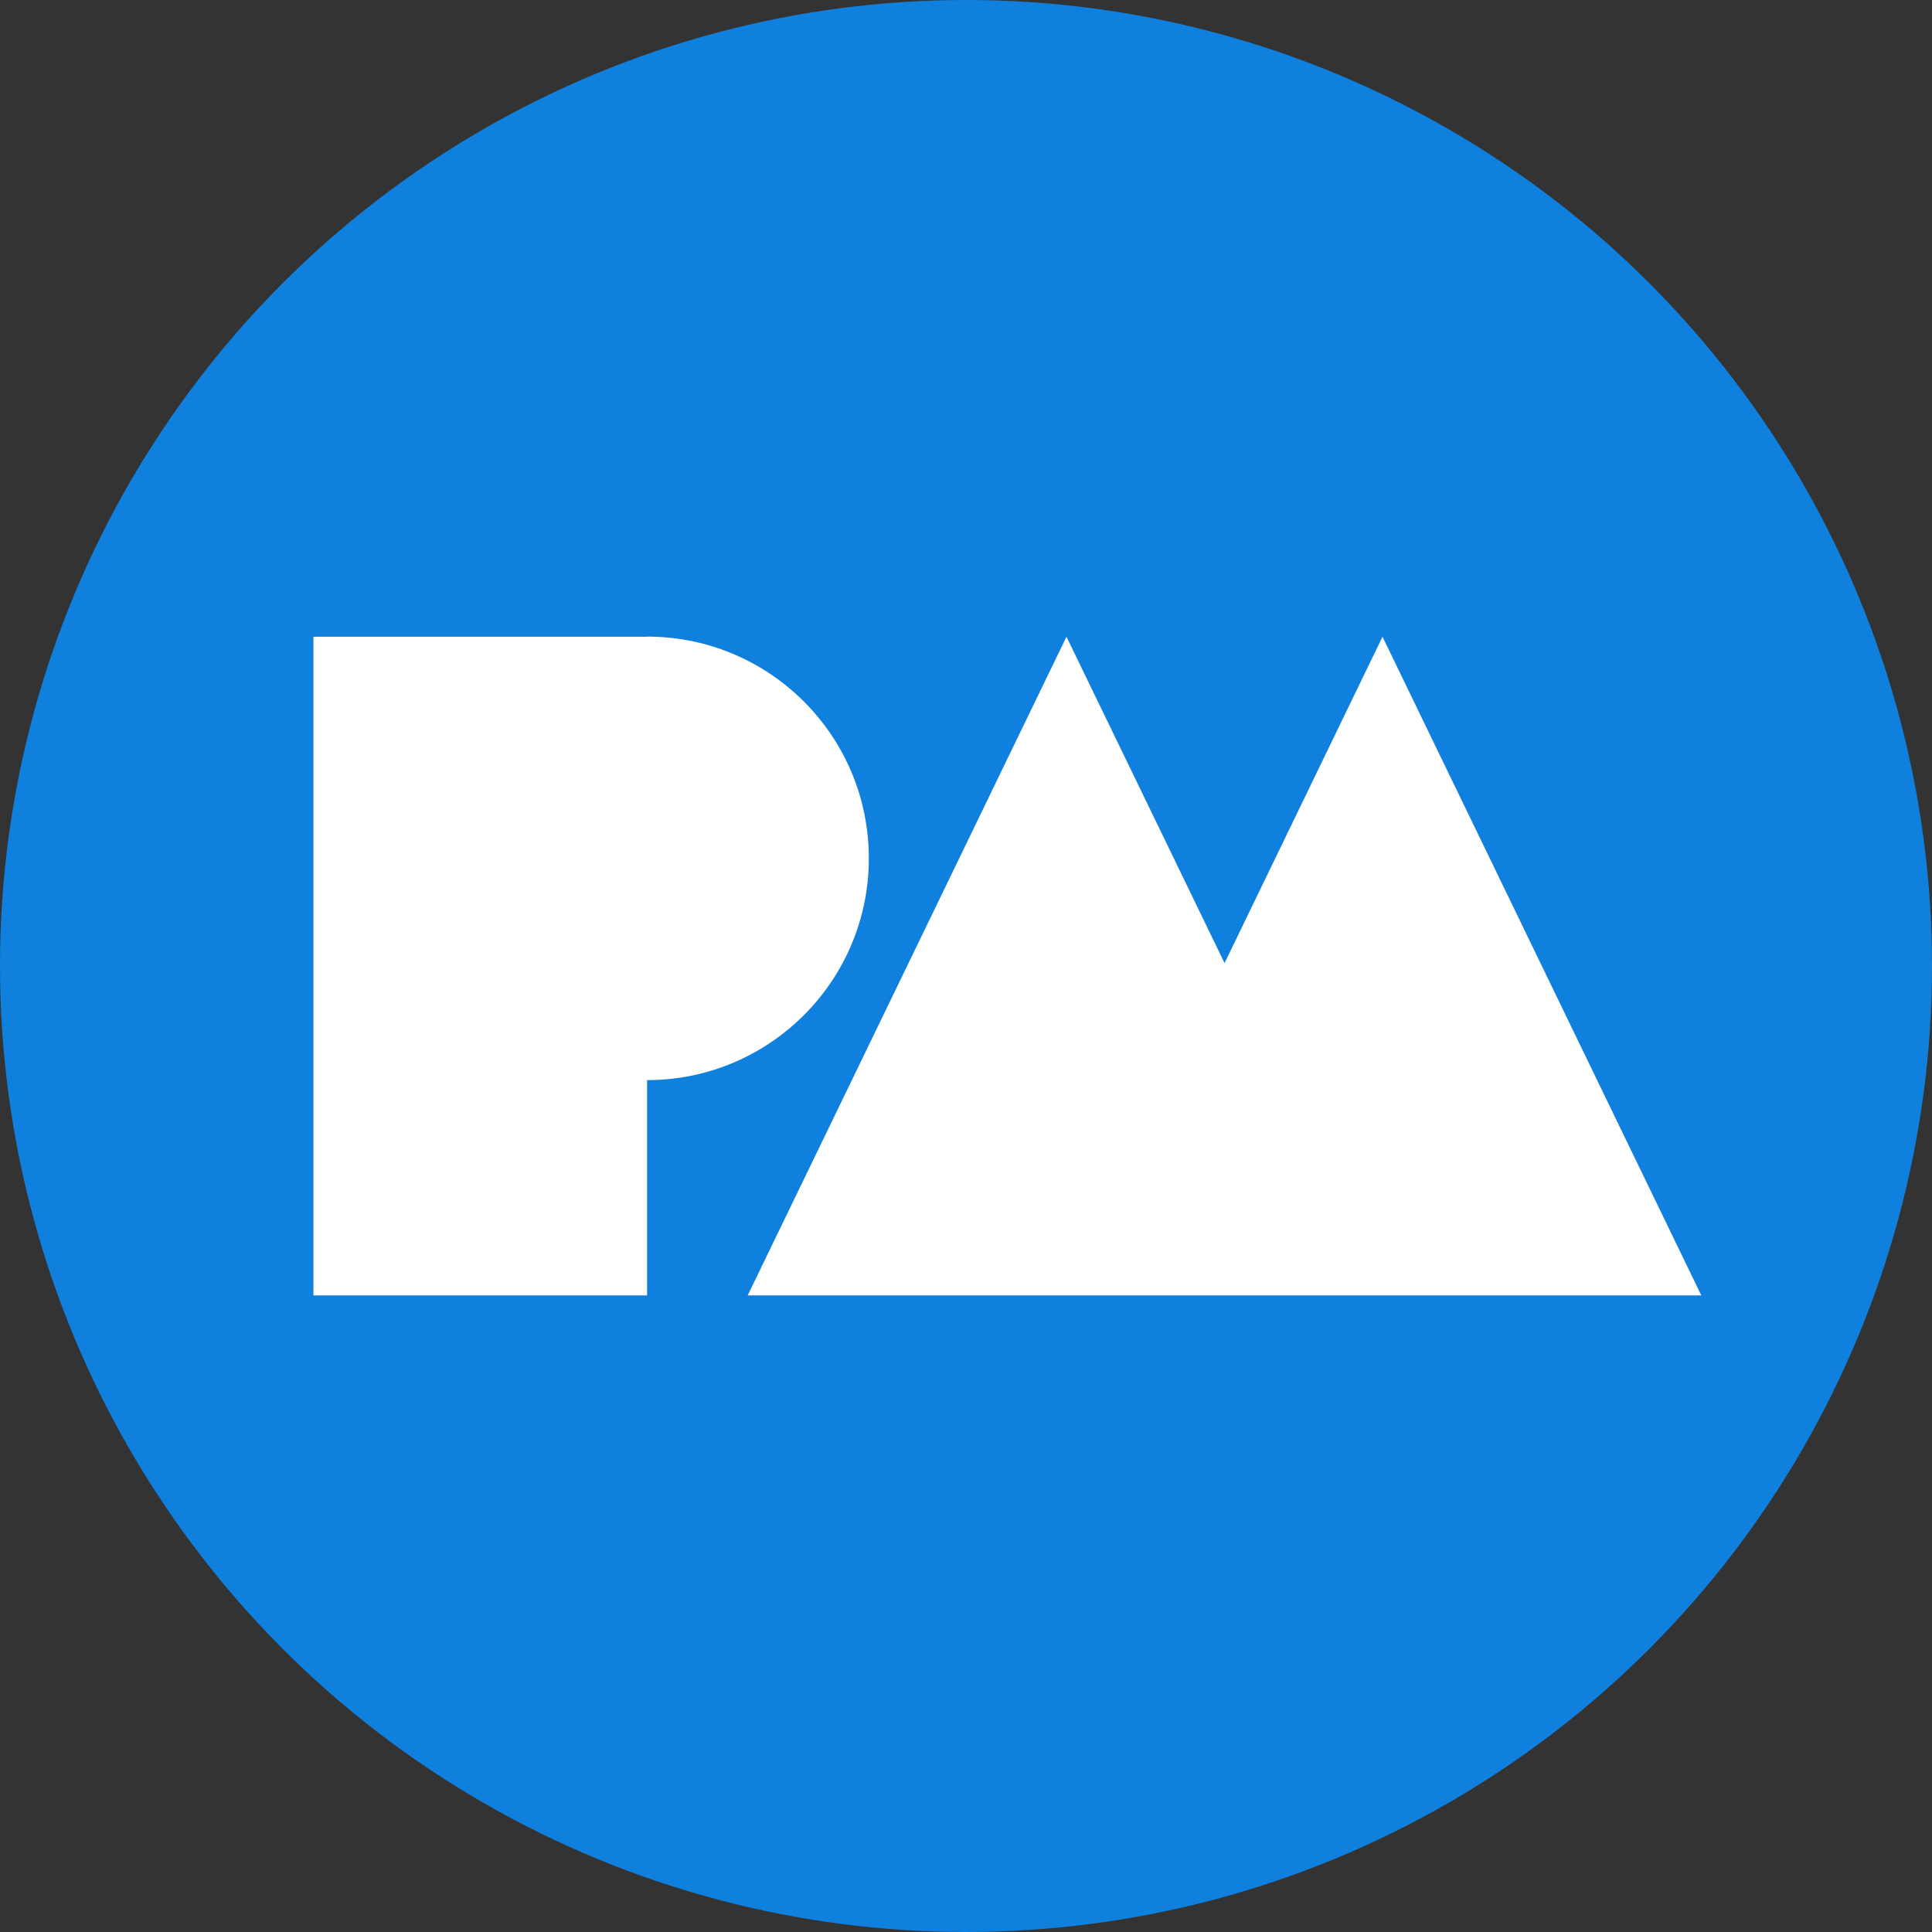
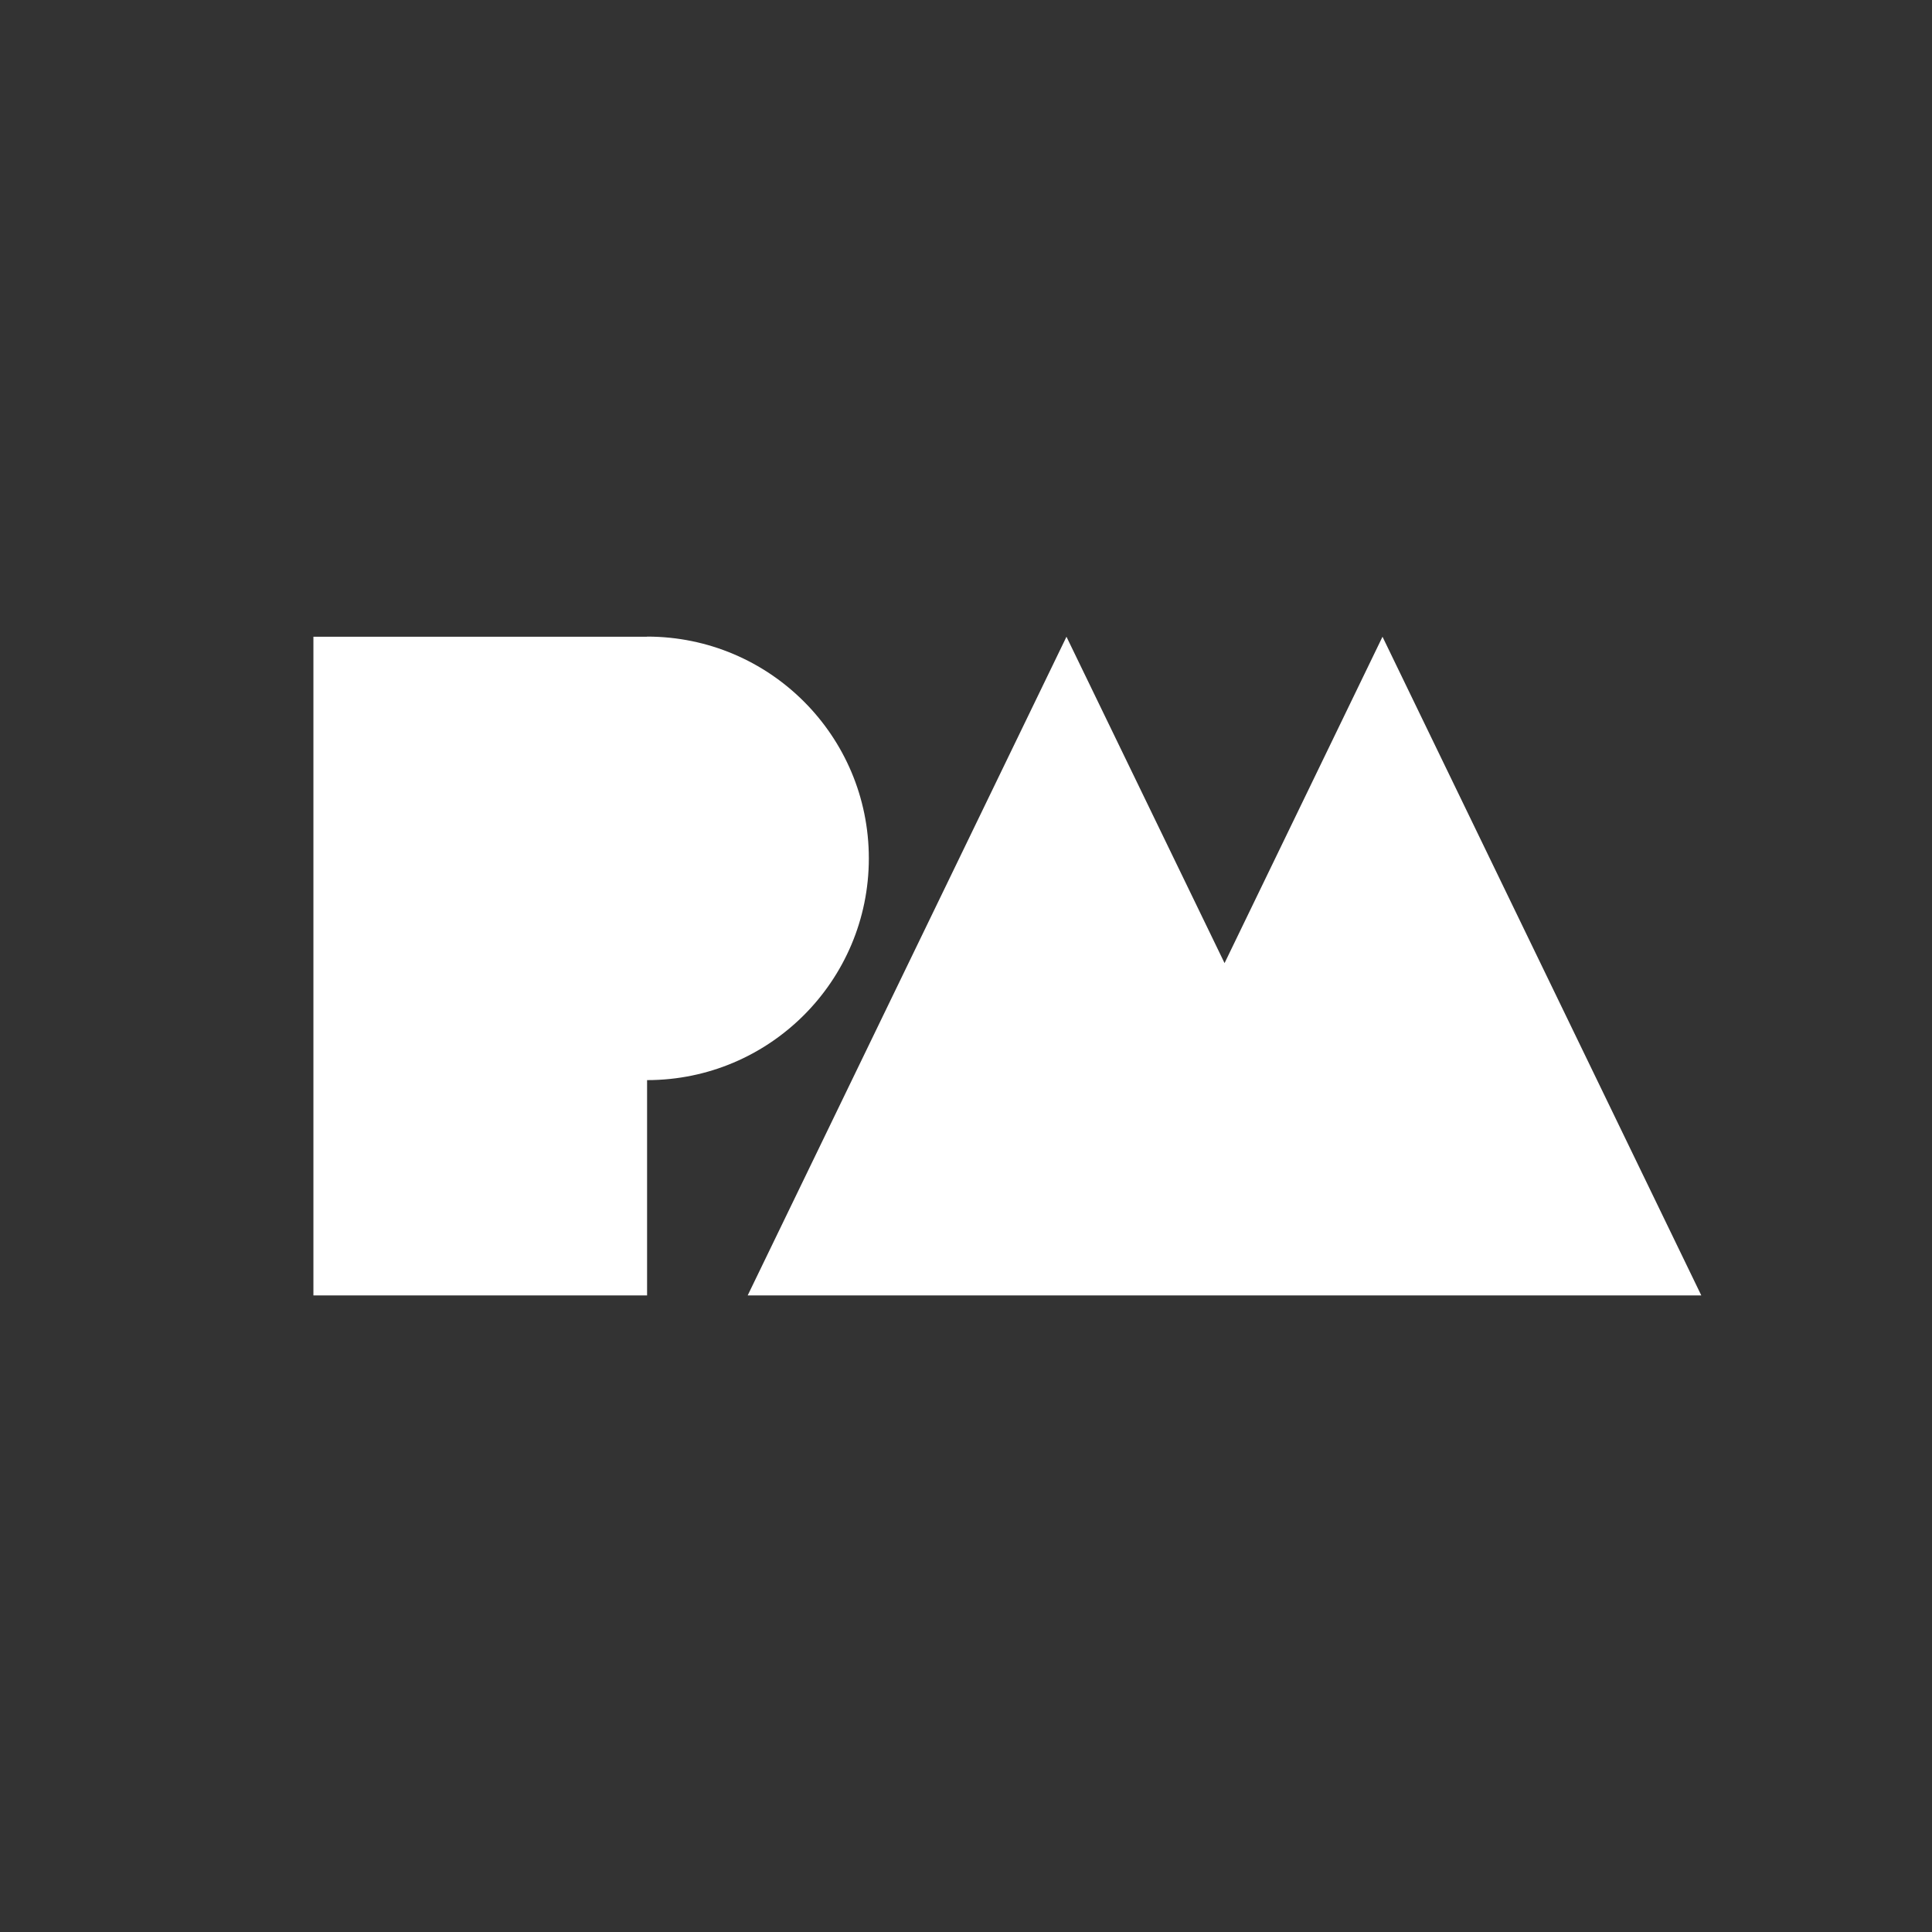
<svg xmlns="http://www.w3.org/2000/svg" viewBox="0 0 140.18 140.18">
  <rect x="0" y="0" width="140.18" height="140.18" fill="#333333" stroke="none" />
  <defs>
    <style>.d{fill:#fff;}.e{fill:#0f80de;}</style>
  </defs>
  <g id="a" />
  <g id="b">
    <g id="c">
      <g>
-         <circle class="e" cx="70.09" cy="70.09" r="70.09" />
        <g>
          <polygon class="d" points="100.31 46.2 88.85 69.88 77.38 46.2 54.25 93.99 123.44 93.99 100.31 46.2" />
          <path class="d" d="M46.95,46.2H22.74v47.79h24.21v-15.62c8.88,0,16.09-7.2,16.09-16.09s-7.2-16.09-16.09-16.09Z" />
        </g>
      </g>
    </g>
  </g>
</svg>